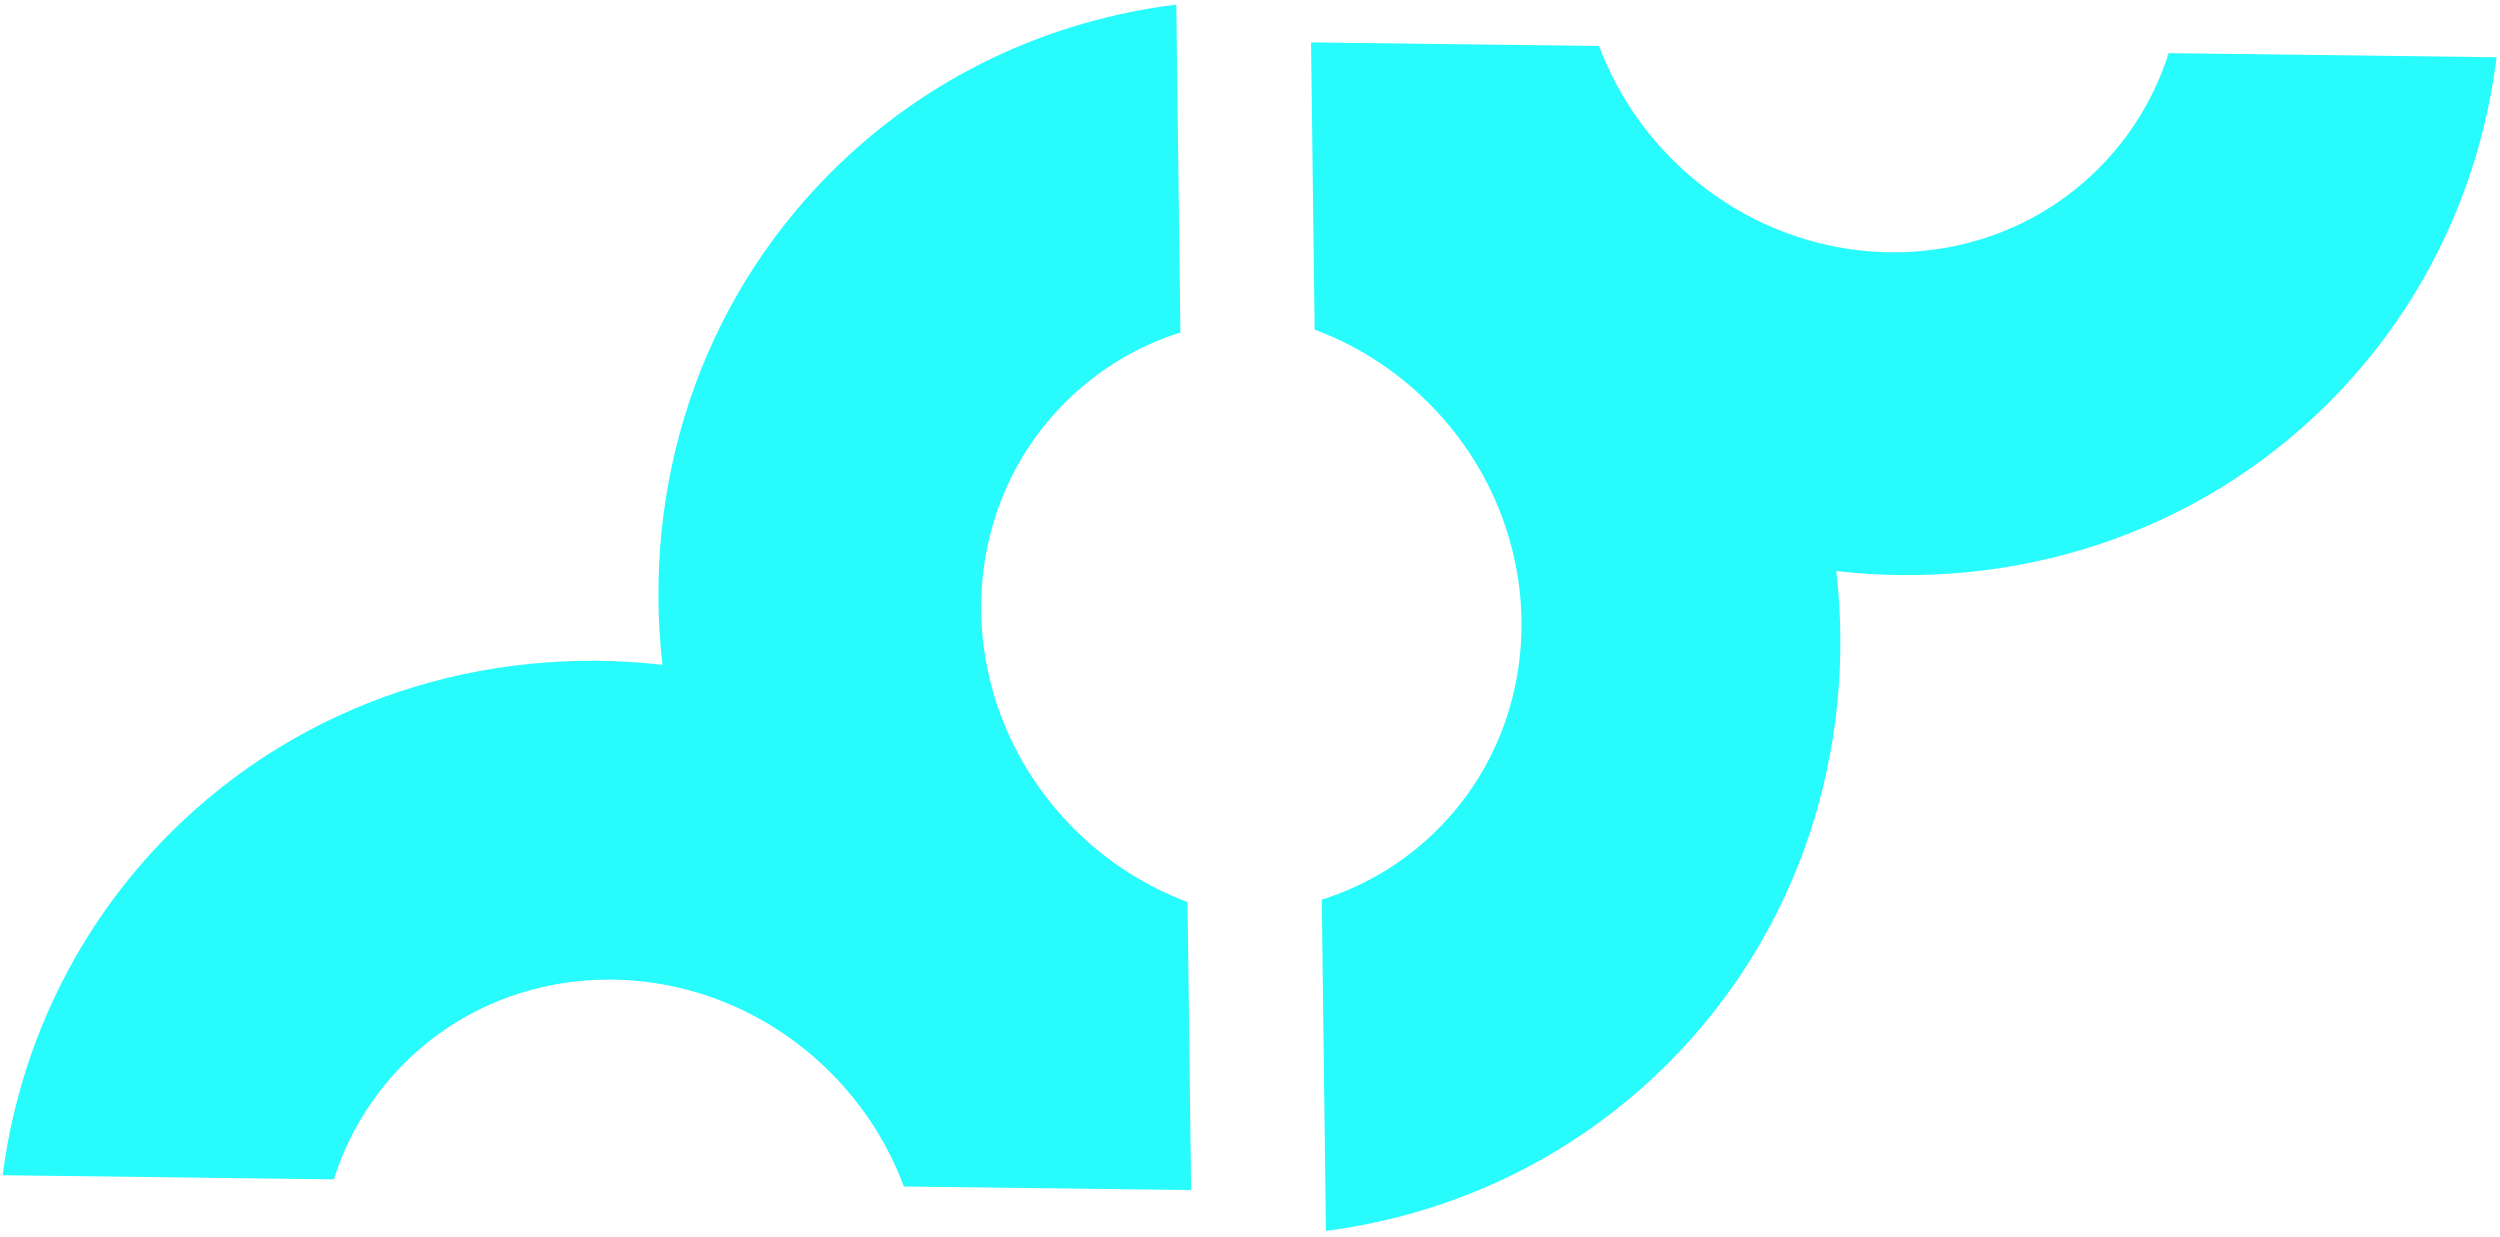
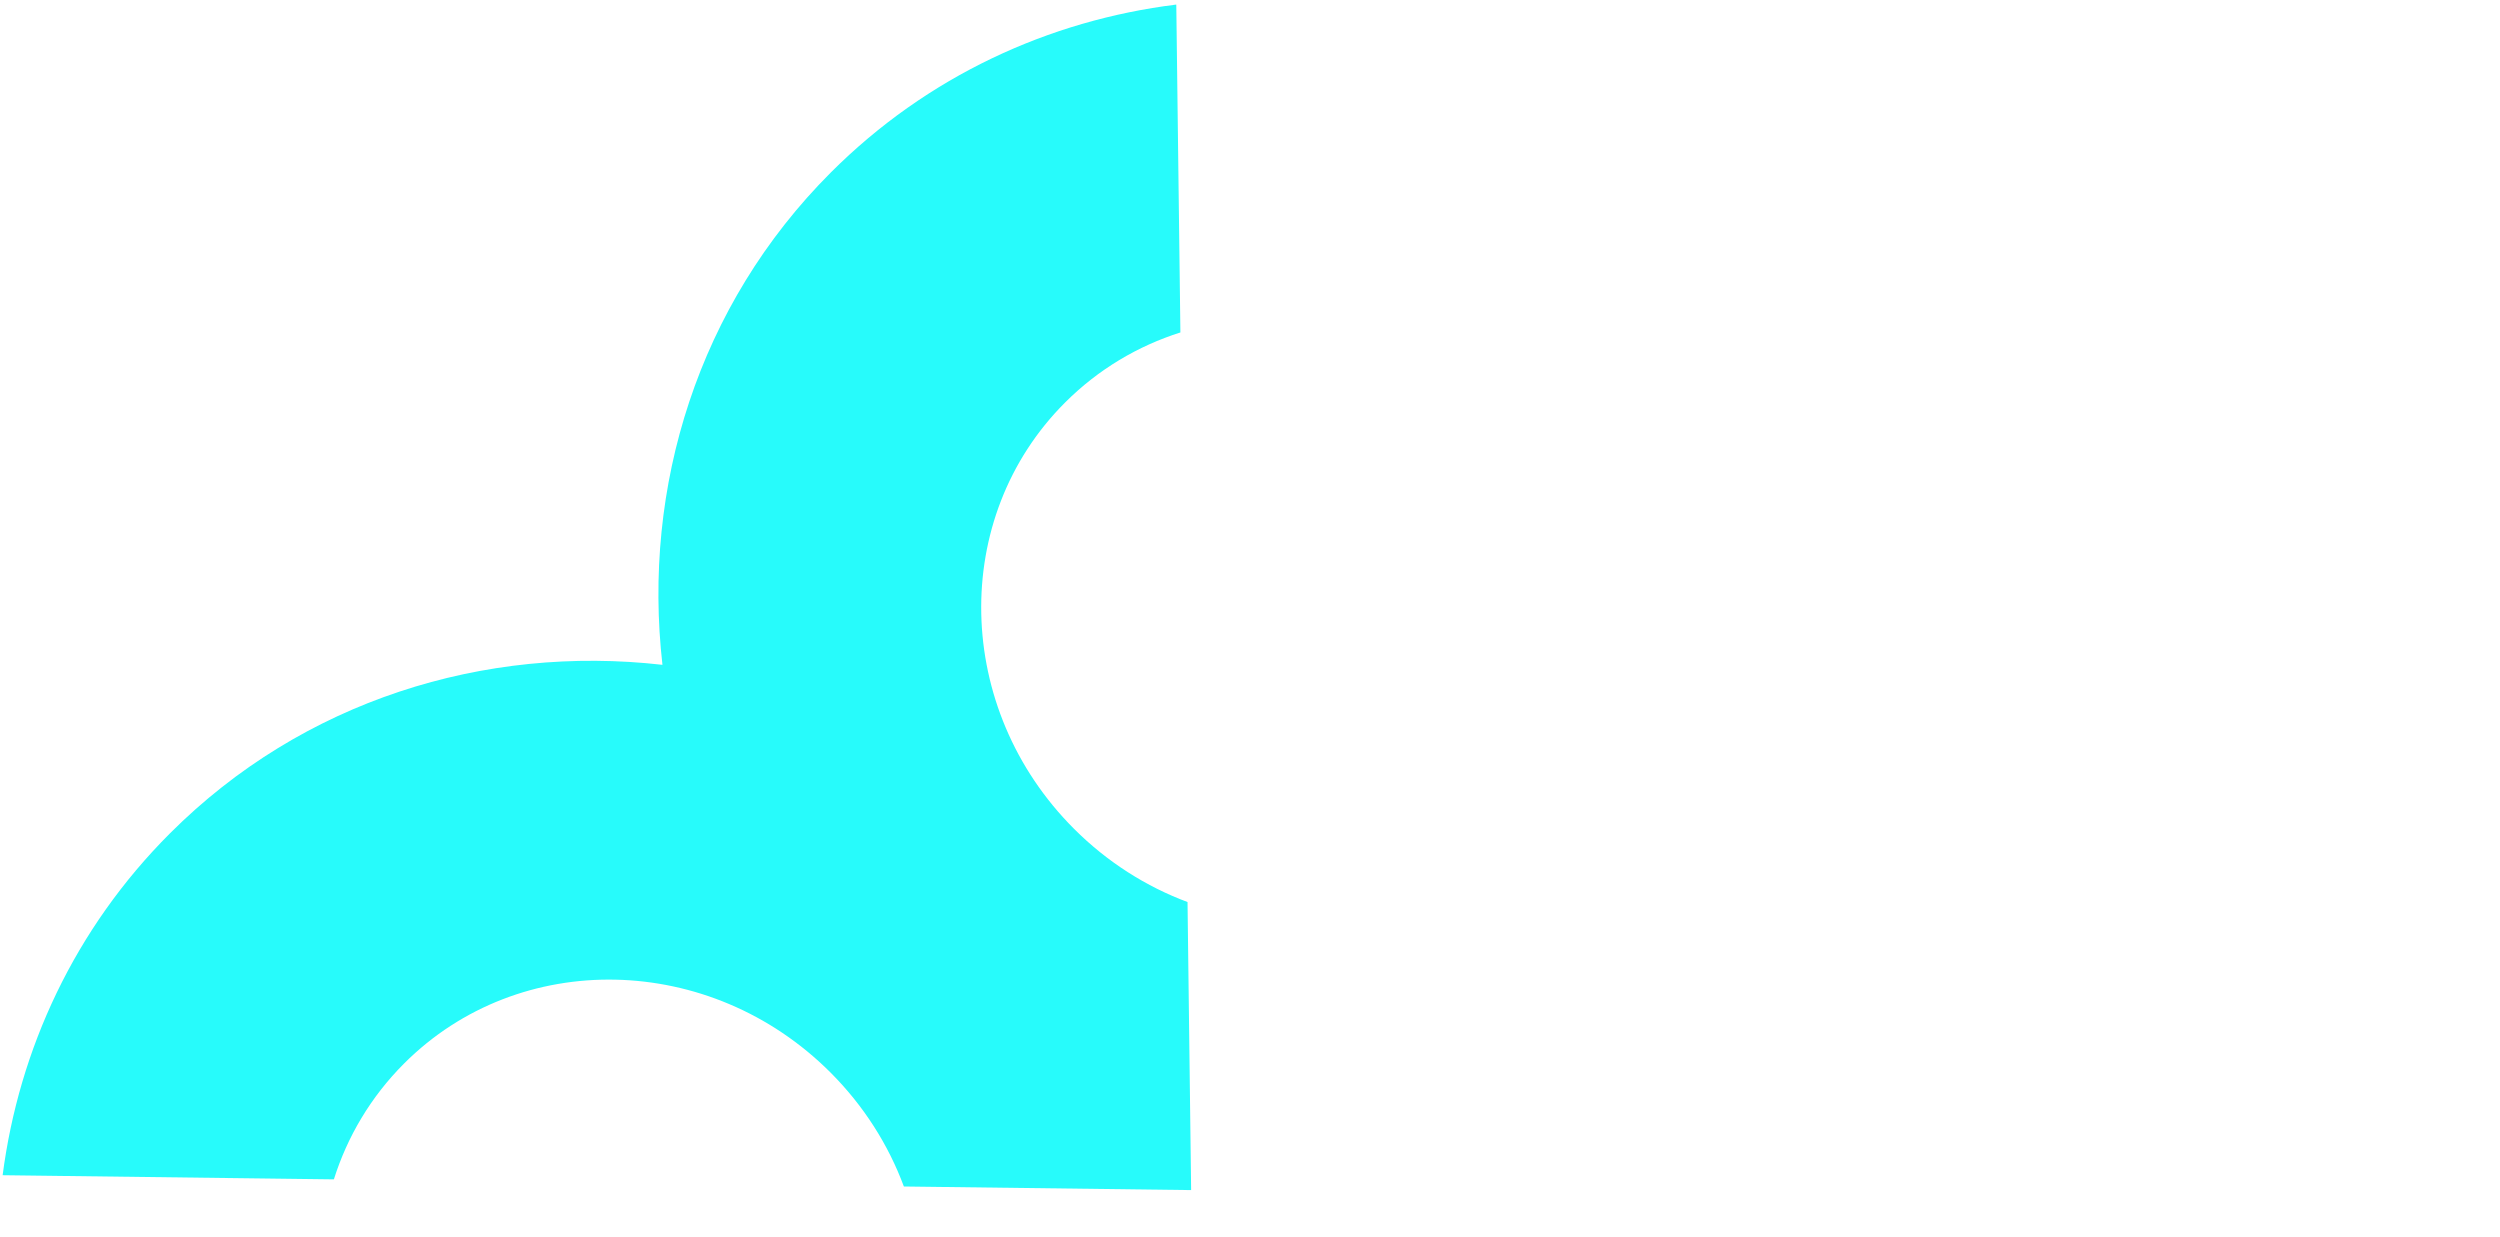
<svg xmlns="http://www.w3.org/2000/svg" width="384" height="190" viewBox="0 0 384 190" fill="none">
-   <path d="M245.618 7.068C247.982 13.393 251.732 19.364 256.863 24.494C275.325 42.956 304.642 43.574 322.342 25.874C327.456 20.76 331.038 14.675 333.105 8.164L383.476 8.794C381.046 28.351 372.475 47.061 357.7 61.837C337.283 82.253 309.353 90.821 282.06 87.715C285.166 115.008 276.598 142.937 256.182 163.354C241.538 177.997 223.029 186.545 203.663 189.063L203.025 138.182C209.57 136.119 215.688 132.529 220.825 127.392C238.524 109.691 237.907 80.375 219.445 61.912C214.29 56.758 208.288 52.995 201.93 50.633L201.378 6.514L245.618 7.068Z" fill="#27FBFB" />
  <path d="M127.63 26.478C142.407 11.702 161.12 3.131 180.678 0.701L181.309 51.065C174.796 53.132 168.708 56.715 163.593 61.83C145.894 79.53 146.511 108.847 164.973 127.309C170.105 132.441 176.078 136.191 182.404 138.555L182.958 182.798L138.835 182.246C136.473 175.886 132.71 169.883 127.554 164.727C109.092 146.266 79.776 145.647 62.076 163.347C56.938 168.485 53.345 174.605 51.283 181.15L0.405 180.513C2.923 161.148 11.47 142.639 26.113 127.996C46.529 107.58 74.459 99.011 101.752 102.117C98.646 74.824 107.215 46.895 127.63 26.478Z" fill="#27FBFB" />
</svg>